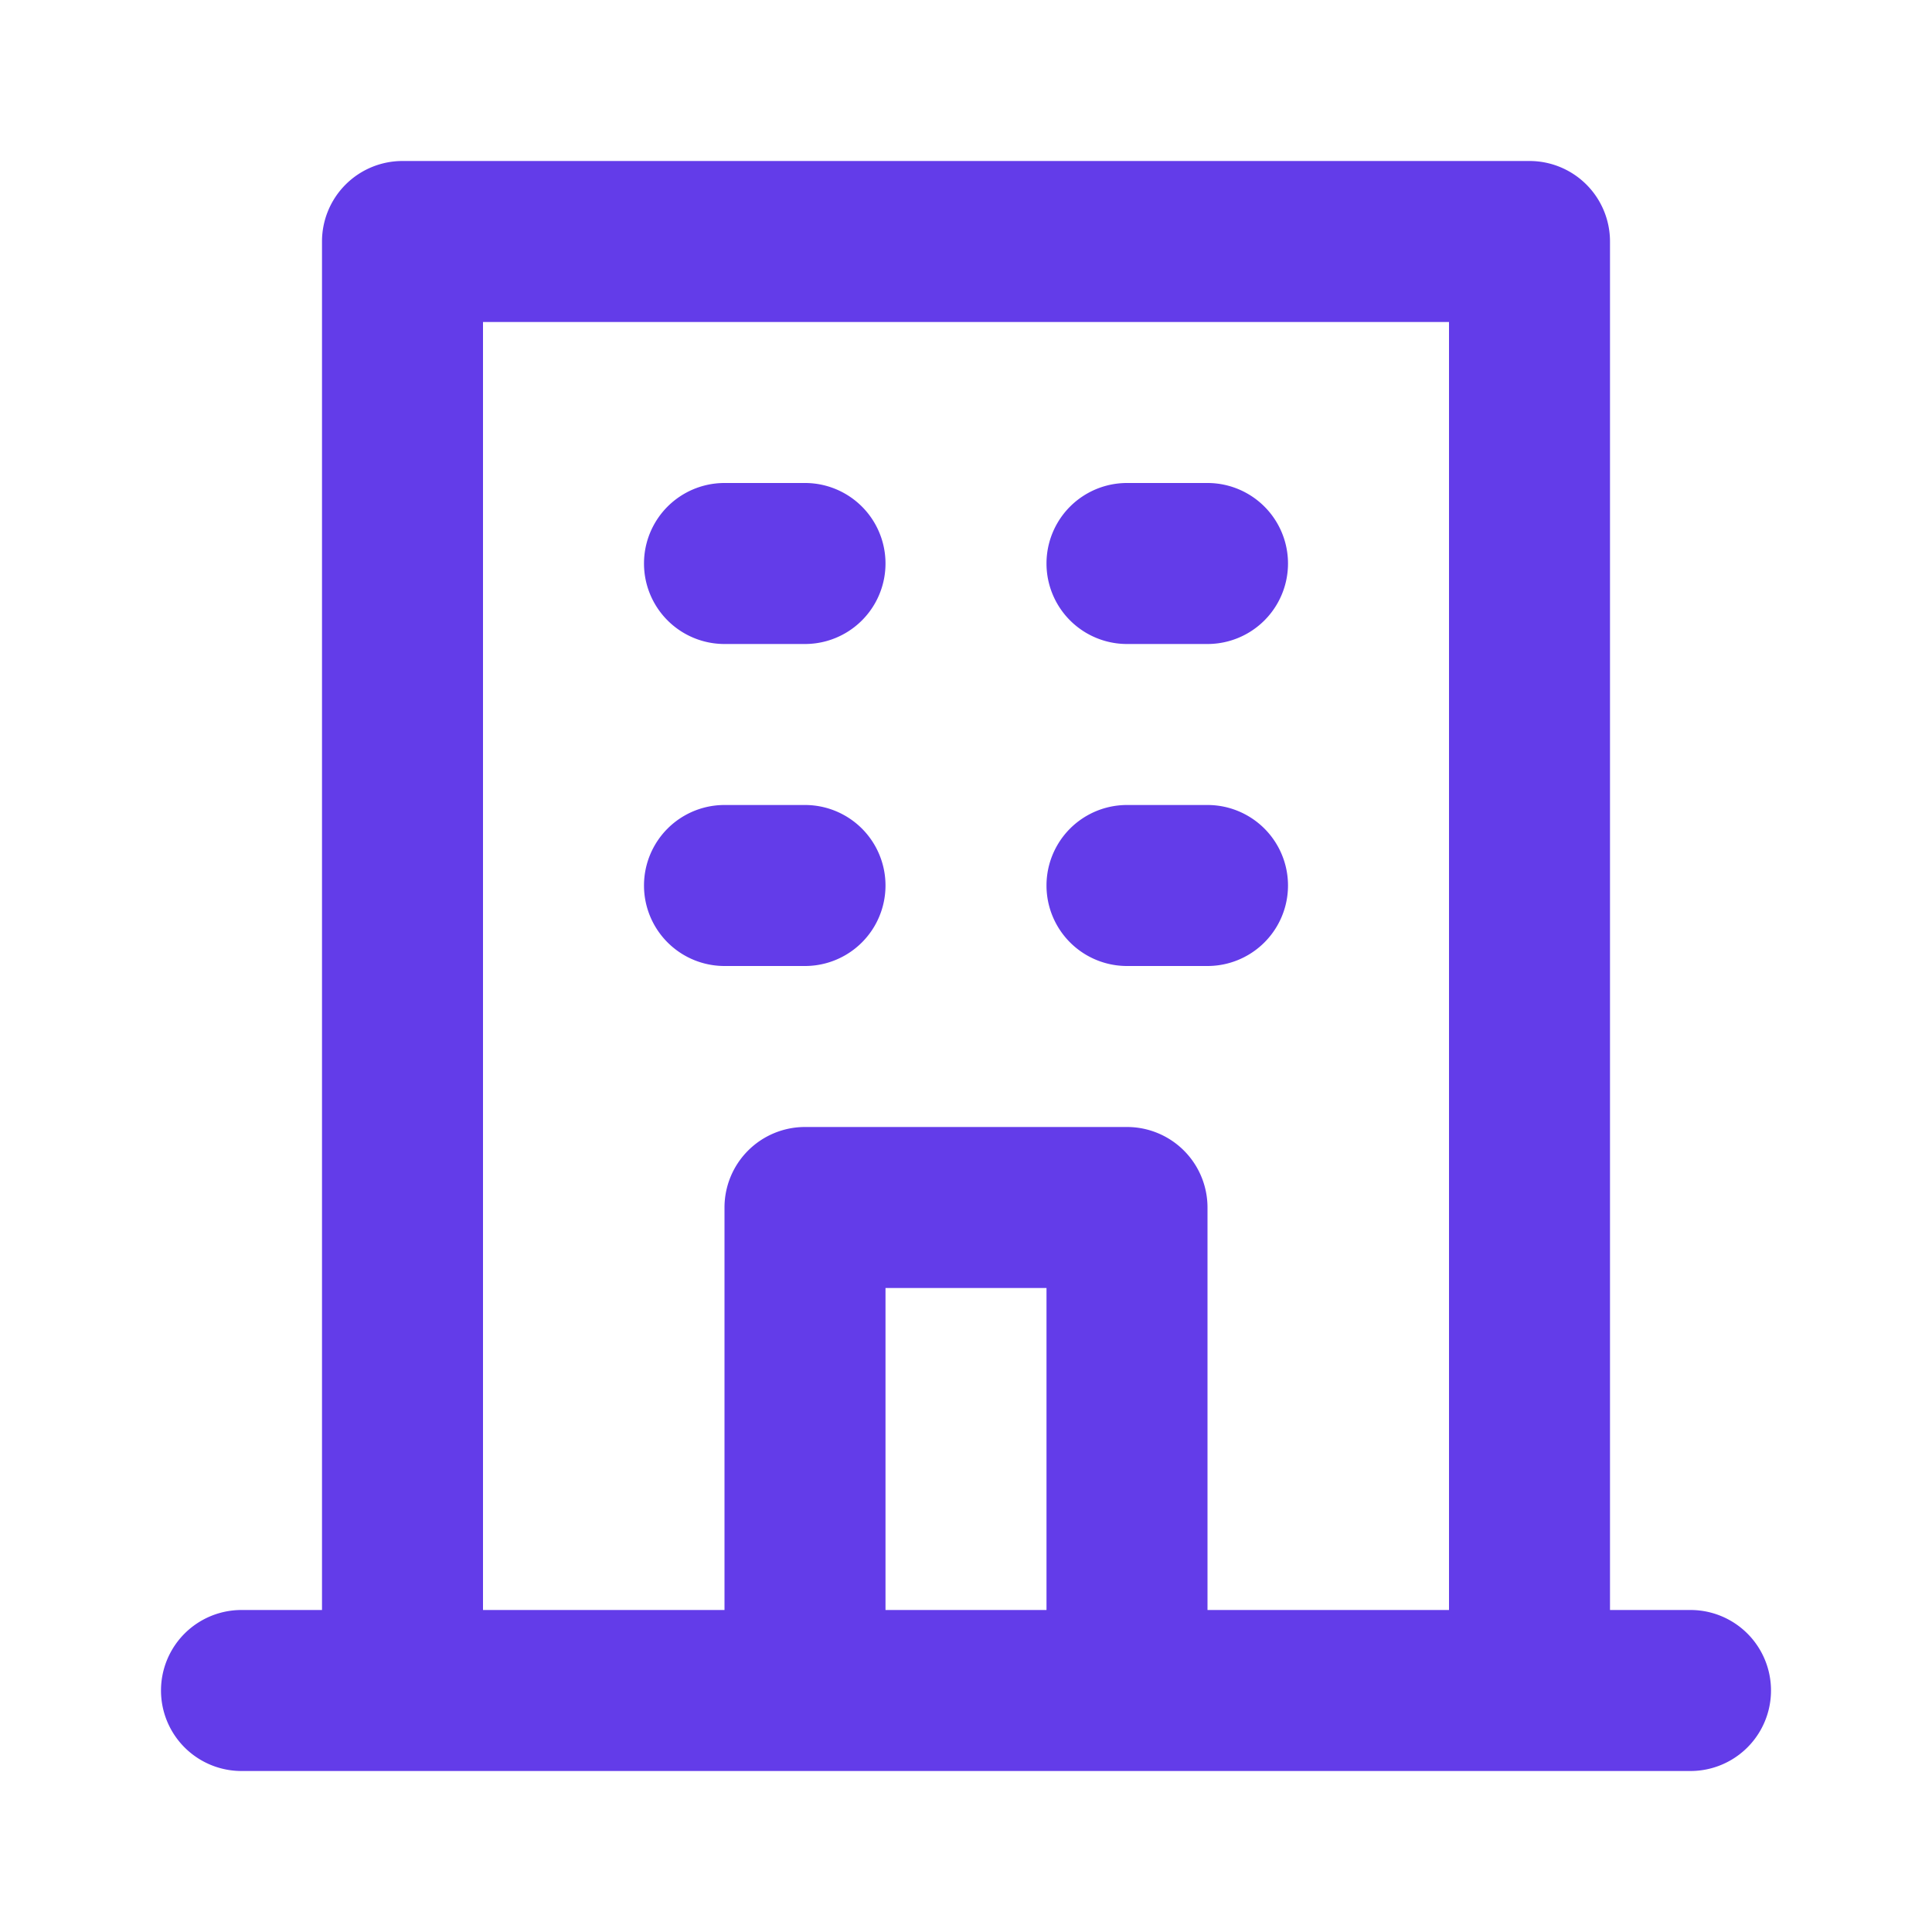
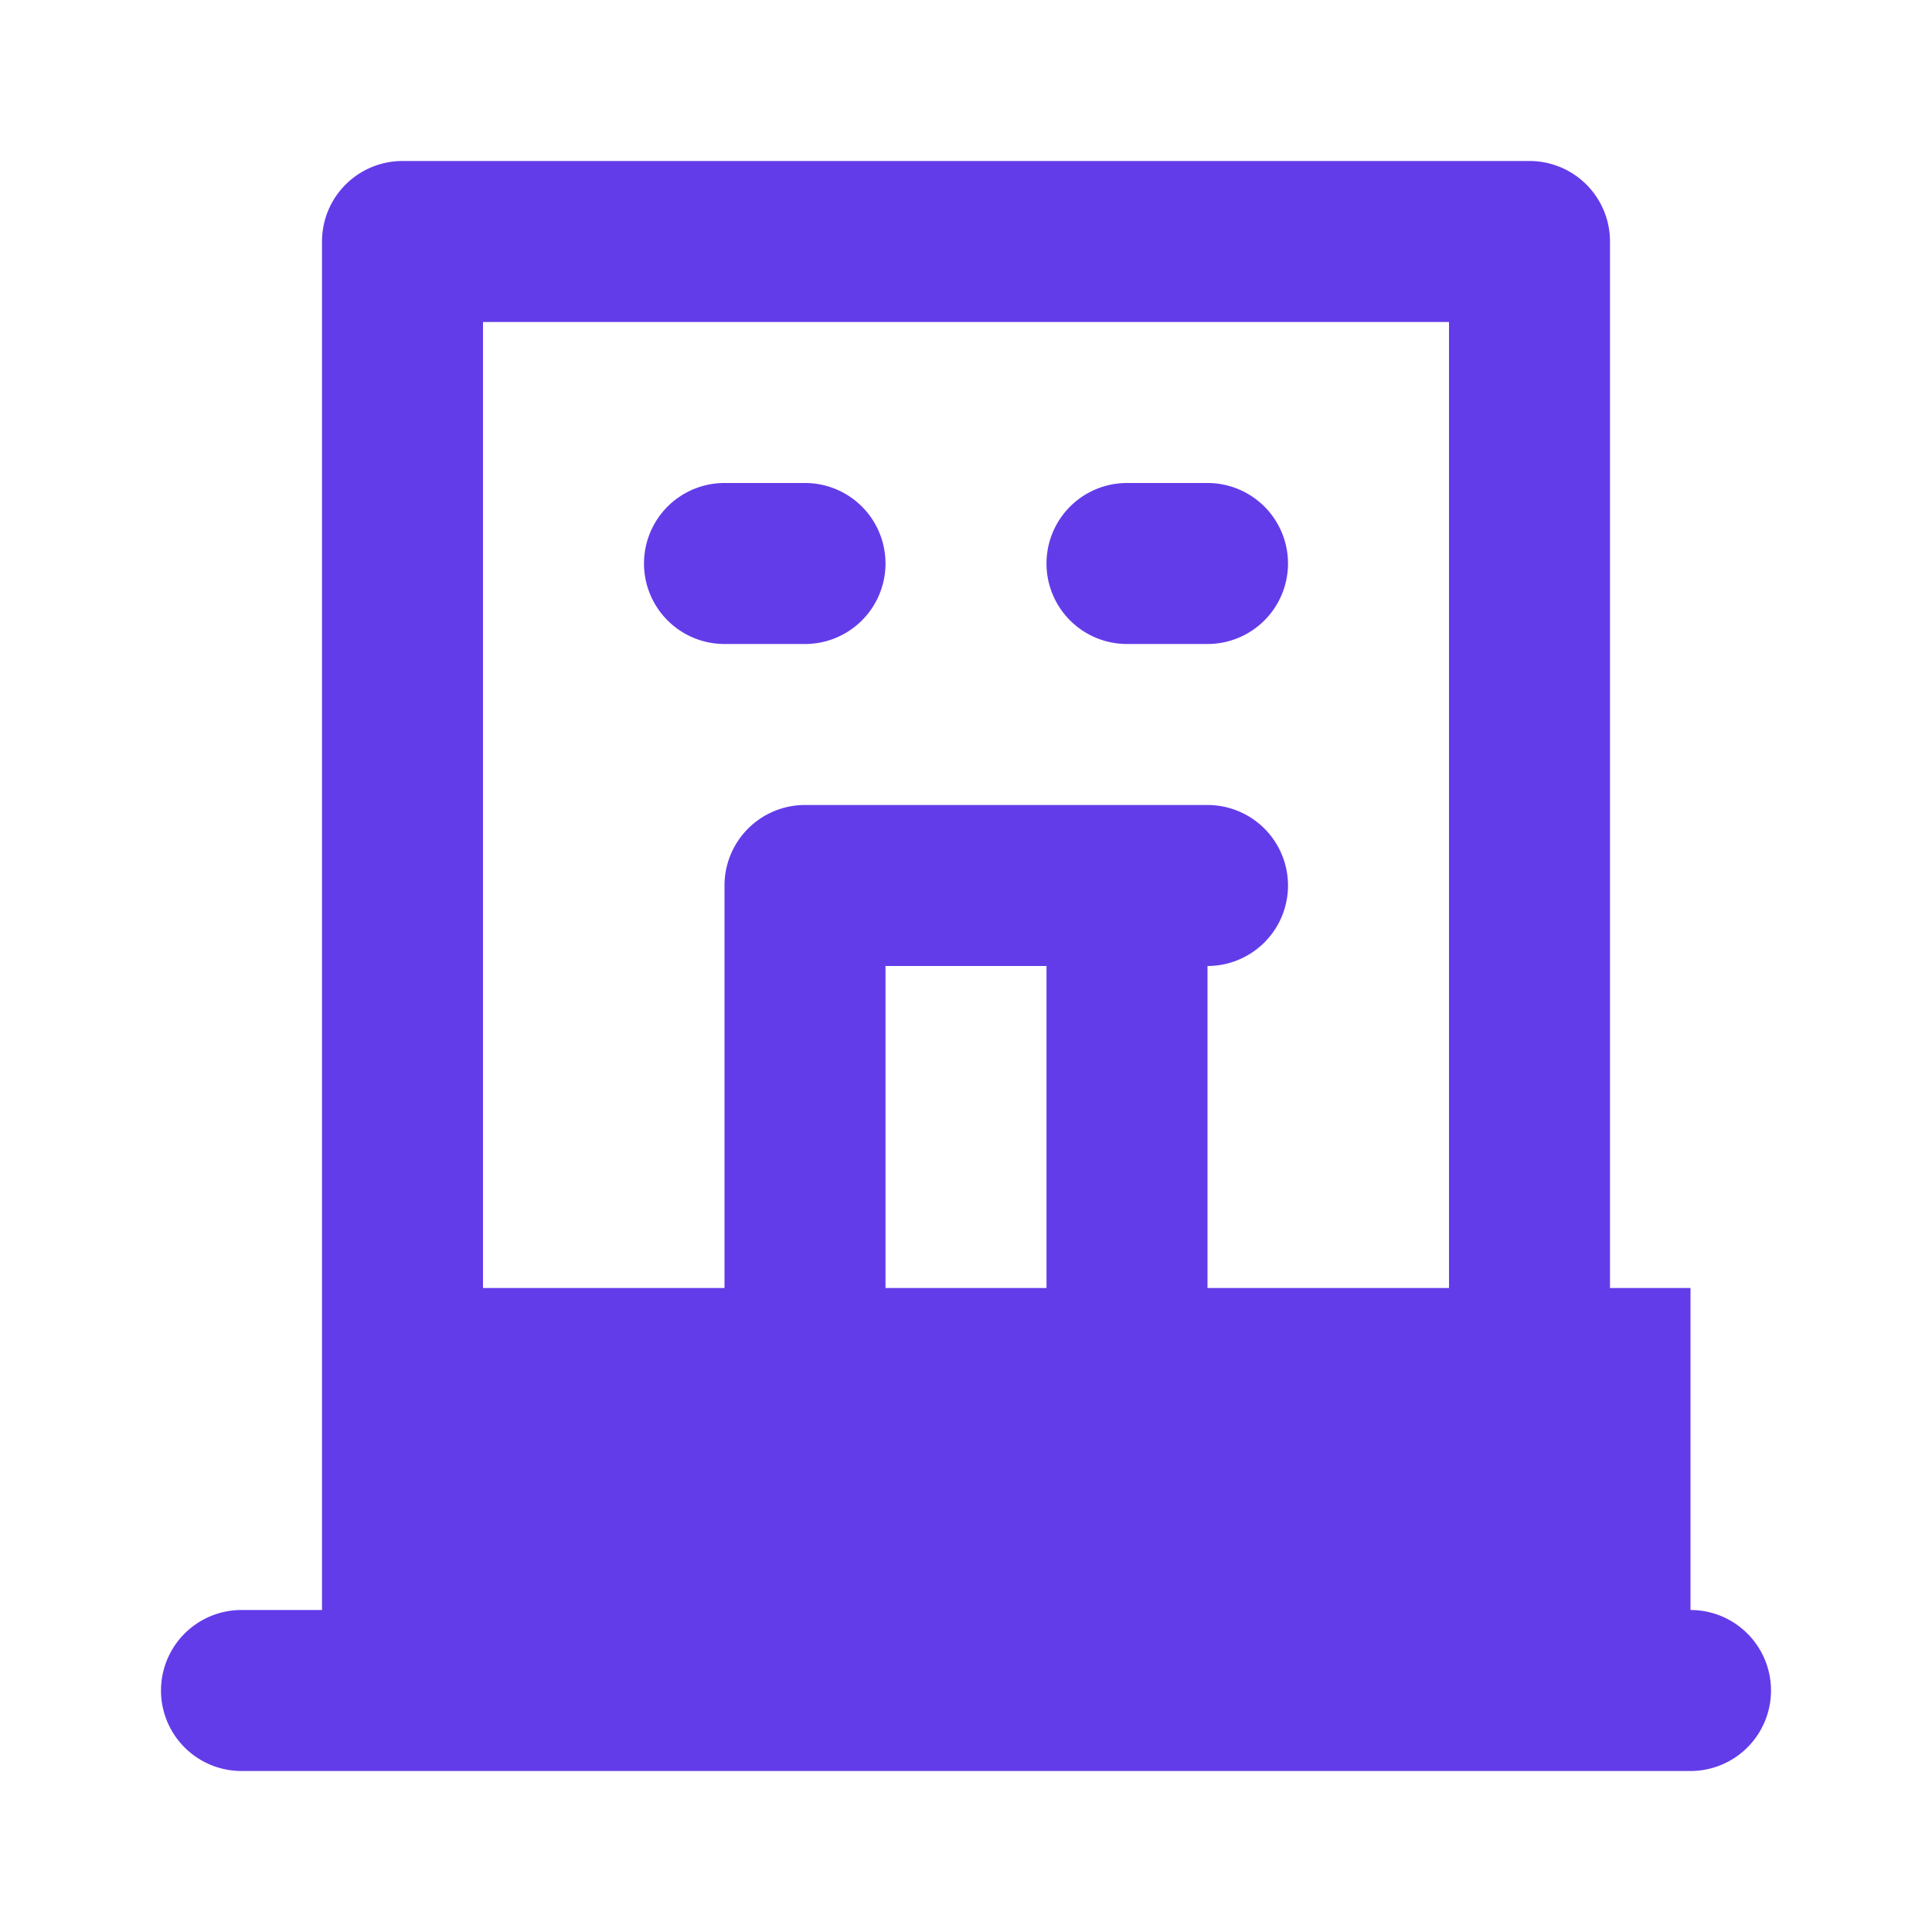
<svg xmlns="http://www.w3.org/2000/svg" width="64" height="64" viewBox="0 0 24 24">
-   <path fill="#633ce9" d="M14 8h1a1 1 0 0 0 0-2h-1a1 1 0 0 0 0 2Zm0 4h1a1 1 0 0 0 0-2h-1a1 1 0 0 0 0 2ZM9 8h1a1 1 0 0 0 0-2H9a1 1 0 0 0 0 2Zm0 4h1a1 1 0 0 0 0-2H9a1 1 0 0 0 0 2Zm12 8h-1V3a1 1 0 0 0-1-1H5a1 1 0 0 0-1 1v17H3a1 1 0 0 0 0 2h18a1 1 0 0 0 0-2Zm-8 0h-2v-4h2Zm5 0h-3v-5a1 1 0 0 0-1-1h-4a1 1 0 0 0-1 1v5H6V4h12Z" />
+   <path fill="#633ce9" d="M14 8h1a1 1 0 0 0 0-2h-1a1 1 0 0 0 0 2Zm0 4h1a1 1 0 0 0 0-2h-1a1 1 0 0 0 0 2ZM9 8h1a1 1 0 0 0 0-2H9a1 1 0 0 0 0 2Zh1a1 1 0 0 0 0-2H9a1 1 0 0 0 0 2Zm12 8h-1V3a1 1 0 0 0-1-1H5a1 1 0 0 0-1 1v17H3a1 1 0 0 0 0 2h18a1 1 0 0 0 0-2Zm-8 0h-2v-4h2Zm5 0h-3v-5a1 1 0 0 0-1-1h-4a1 1 0 0 0-1 1v5H6V4h12Z" />
</svg>